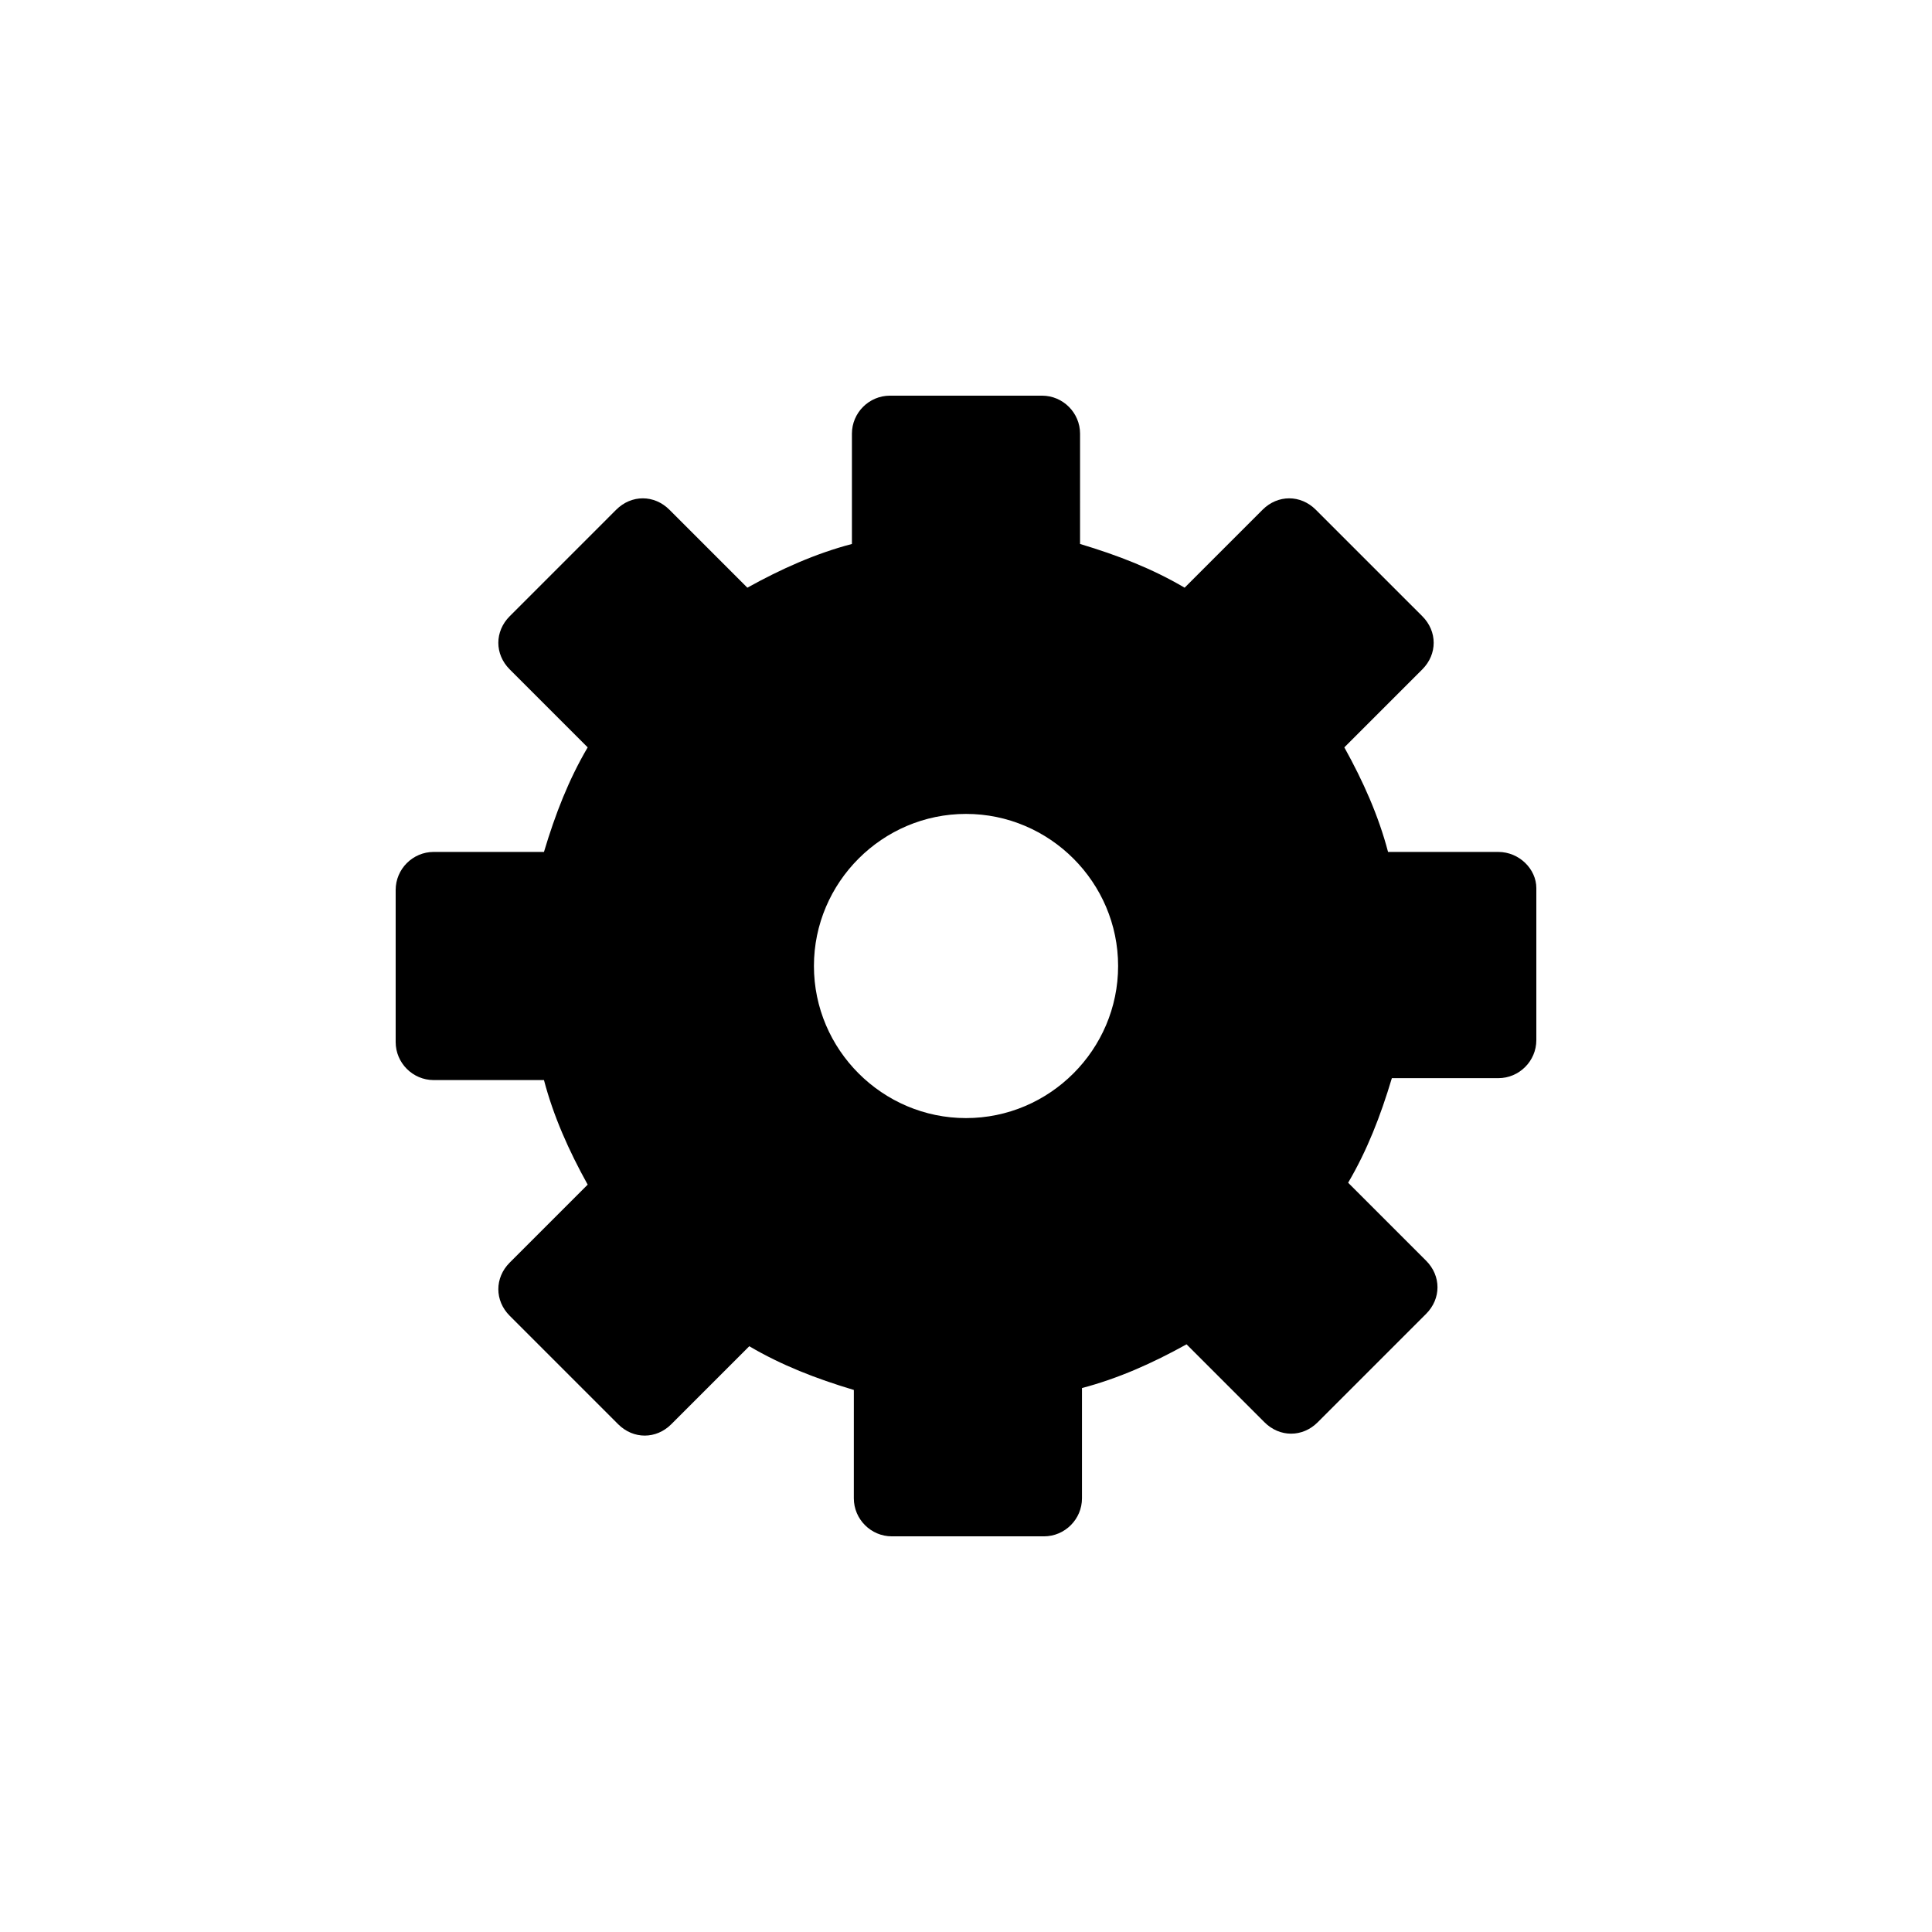
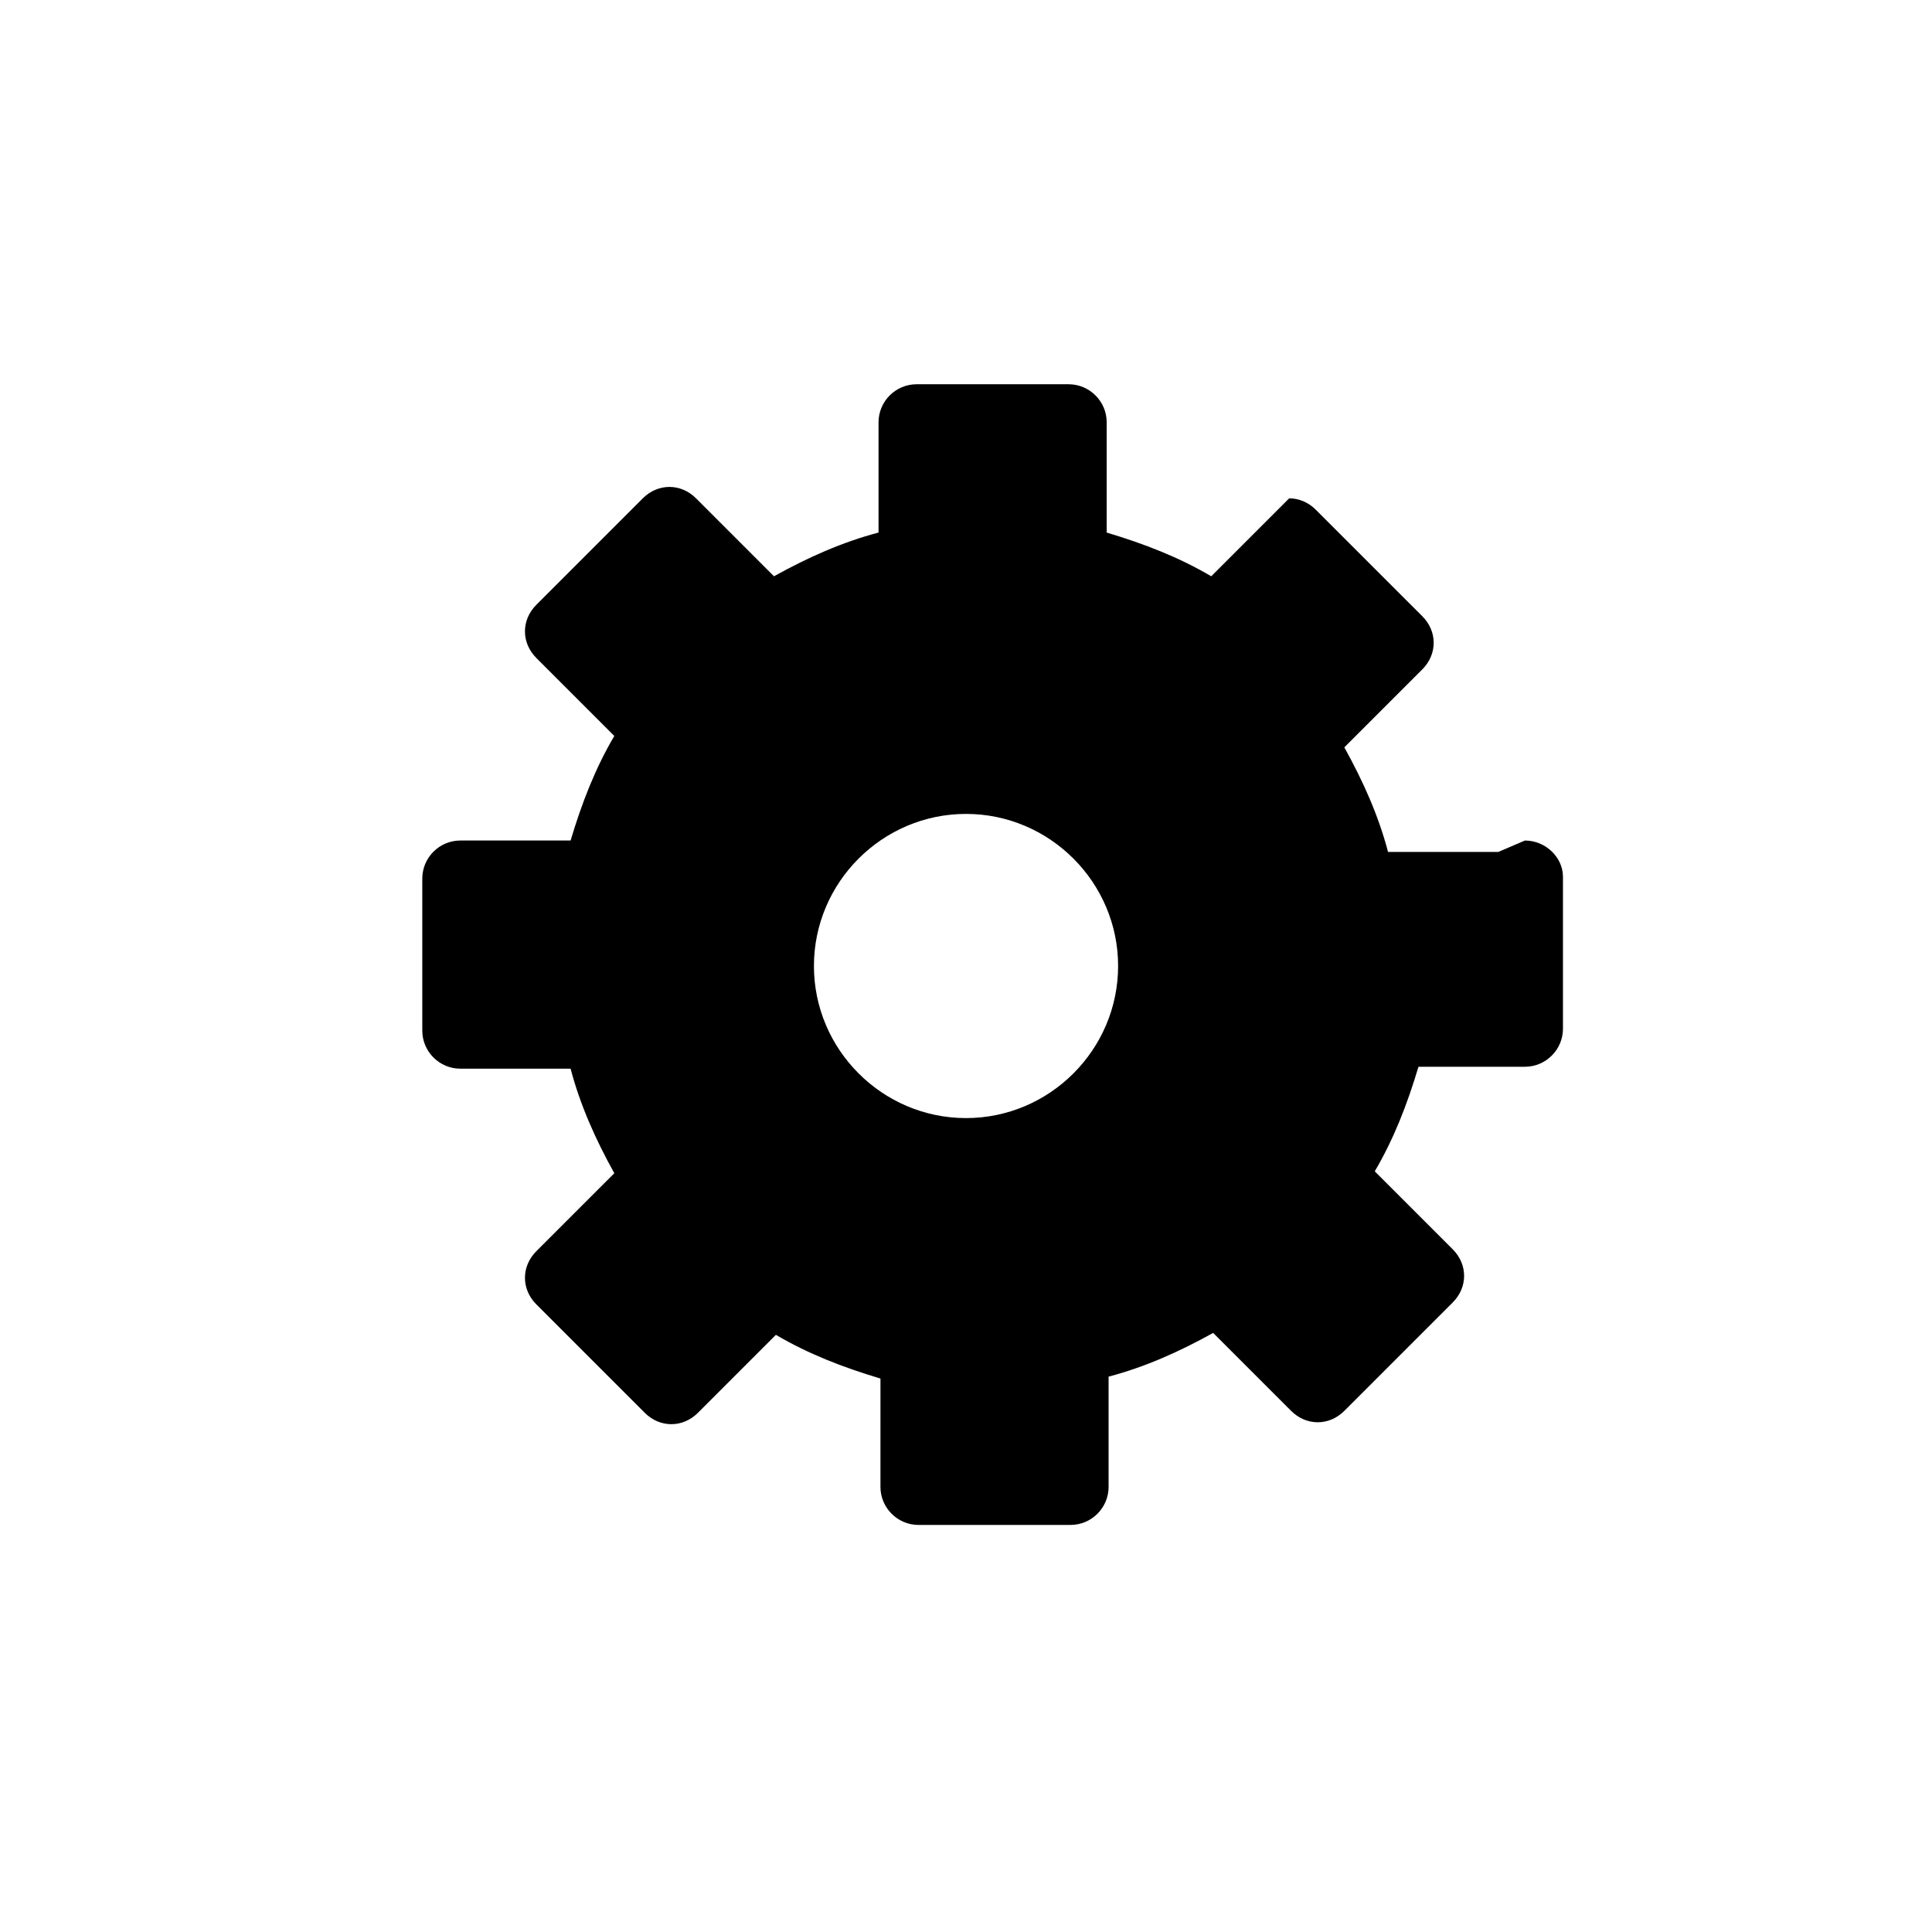
<svg xmlns="http://www.w3.org/2000/svg" fill="#000000" width="800px" height="800px" version="1.1" viewBox="144 144 512 512">
-   <path d="m541.07 369.77h-29.223c-2.519-9.574-6.551-18.641-11.586-27.711l20.656-20.656c4.031-4.031 4.031-10.078 0-14.105l-28.215-28.211c-2.016-2.016-4.535-3.023-7.055-3.023s-5.039 1.008-7.055 3.023l-20.656 20.656c-8.566-5.039-17.633-8.566-27.711-11.586l0.004-29.223c0-5.543-4.535-10.078-10.078-10.078h-40.305c-5.543 0-10.078 4.535-10.078 10.078v29.223c-9.574 2.519-18.641 6.551-27.711 11.586l-20.652-20.656c-2.016-2.016-4.535-3.023-7.055-3.023-2.519 0-5.039 1.008-7.055 3.023l-28.207 28.211c-4.031 4.031-4.031 10.078 0 14.105l20.656 20.656c-5.039 8.566-8.566 17.633-11.586 27.711h-29.223c-5.543 0-10.078 4.535-10.078 10.078v40.305c0 5.543 4.535 10.078 10.078 10.078h29.223c2.519 9.574 6.551 18.641 11.586 27.711l-20.656 20.652c-2.016 2.016-3.023 4.535-3.023 7.055 0 2.519 1.008 5.039 3.023 7.055l28.719 28.719c4.031 4.031 10.078 4.031 14.105 0l20.656-20.656c8.566 5.039 17.633 8.566 27.711 11.586l-0.004 28.715c0 5.543 4.535 10.078 10.078 10.078h40.305c5.543 0 10.078-4.535 10.078-10.078v-29.223c9.574-2.519 18.641-6.551 27.711-11.586l20.656 20.656c4.031 4.031 10.078 4.031 14.105 0l28.719-28.719c4.031-4.031 4.031-10.078 0-14.105l-20.656-20.656c5.039-8.566 8.566-17.633 11.586-27.711h28.211c5.543 0 10.078-4.535 10.078-10.078v-40.305c-0.004-5.035-4.539-9.57-10.078-9.57zm-100.76 30.23c0 22.168-18.137 40.305-40.305 40.305s-40.305-18.137-40.305-40.305 18.137-40.305 40.305-40.305 40.305 18.137 40.305 40.305z" />
+   <path d="m541.07 369.77h-29.223c-2.519-9.574-6.551-18.641-11.586-27.711l20.656-20.656c4.031-4.031 4.031-10.078 0-14.105l-28.215-28.211c-2.016-2.016-4.535-3.023-7.055-3.023l-20.656 20.656c-8.566-5.039-17.633-8.566-27.711-11.586l0.004-29.223c0-5.543-4.535-10.078-10.078-10.078h-40.305c-5.543 0-10.078 4.535-10.078 10.078v29.223c-9.574 2.519-18.641 6.551-27.711 11.586l-20.652-20.656c-2.016-2.016-4.535-3.023-7.055-3.023-2.519 0-5.039 1.008-7.055 3.023l-28.207 28.211c-4.031 4.031-4.031 10.078 0 14.105l20.656 20.656c-5.039 8.566-8.566 17.633-11.586 27.711h-29.223c-5.543 0-10.078 4.535-10.078 10.078v40.305c0 5.543 4.535 10.078 10.078 10.078h29.223c2.519 9.574 6.551 18.641 11.586 27.711l-20.656 20.652c-2.016 2.016-3.023 4.535-3.023 7.055 0 2.519 1.008 5.039 3.023 7.055l28.719 28.719c4.031 4.031 10.078 4.031 14.105 0l20.656-20.656c8.566 5.039 17.633 8.566 27.711 11.586l-0.004 28.715c0 5.543 4.535 10.078 10.078 10.078h40.305c5.543 0 10.078-4.535 10.078-10.078v-29.223c9.574-2.519 18.641-6.551 27.711-11.586l20.656 20.656c4.031 4.031 10.078 4.031 14.105 0l28.719-28.719c4.031-4.031 4.031-10.078 0-14.105l-20.656-20.656c5.039-8.566 8.566-17.633 11.586-27.711h28.211c5.543 0 10.078-4.535 10.078-10.078v-40.305c-0.004-5.035-4.539-9.57-10.078-9.57zm-100.76 30.23c0 22.168-18.137 40.305-40.305 40.305s-40.305-18.137-40.305-40.305 18.137-40.305 40.305-40.305 40.305 18.137 40.305 40.305z" />
</svg>